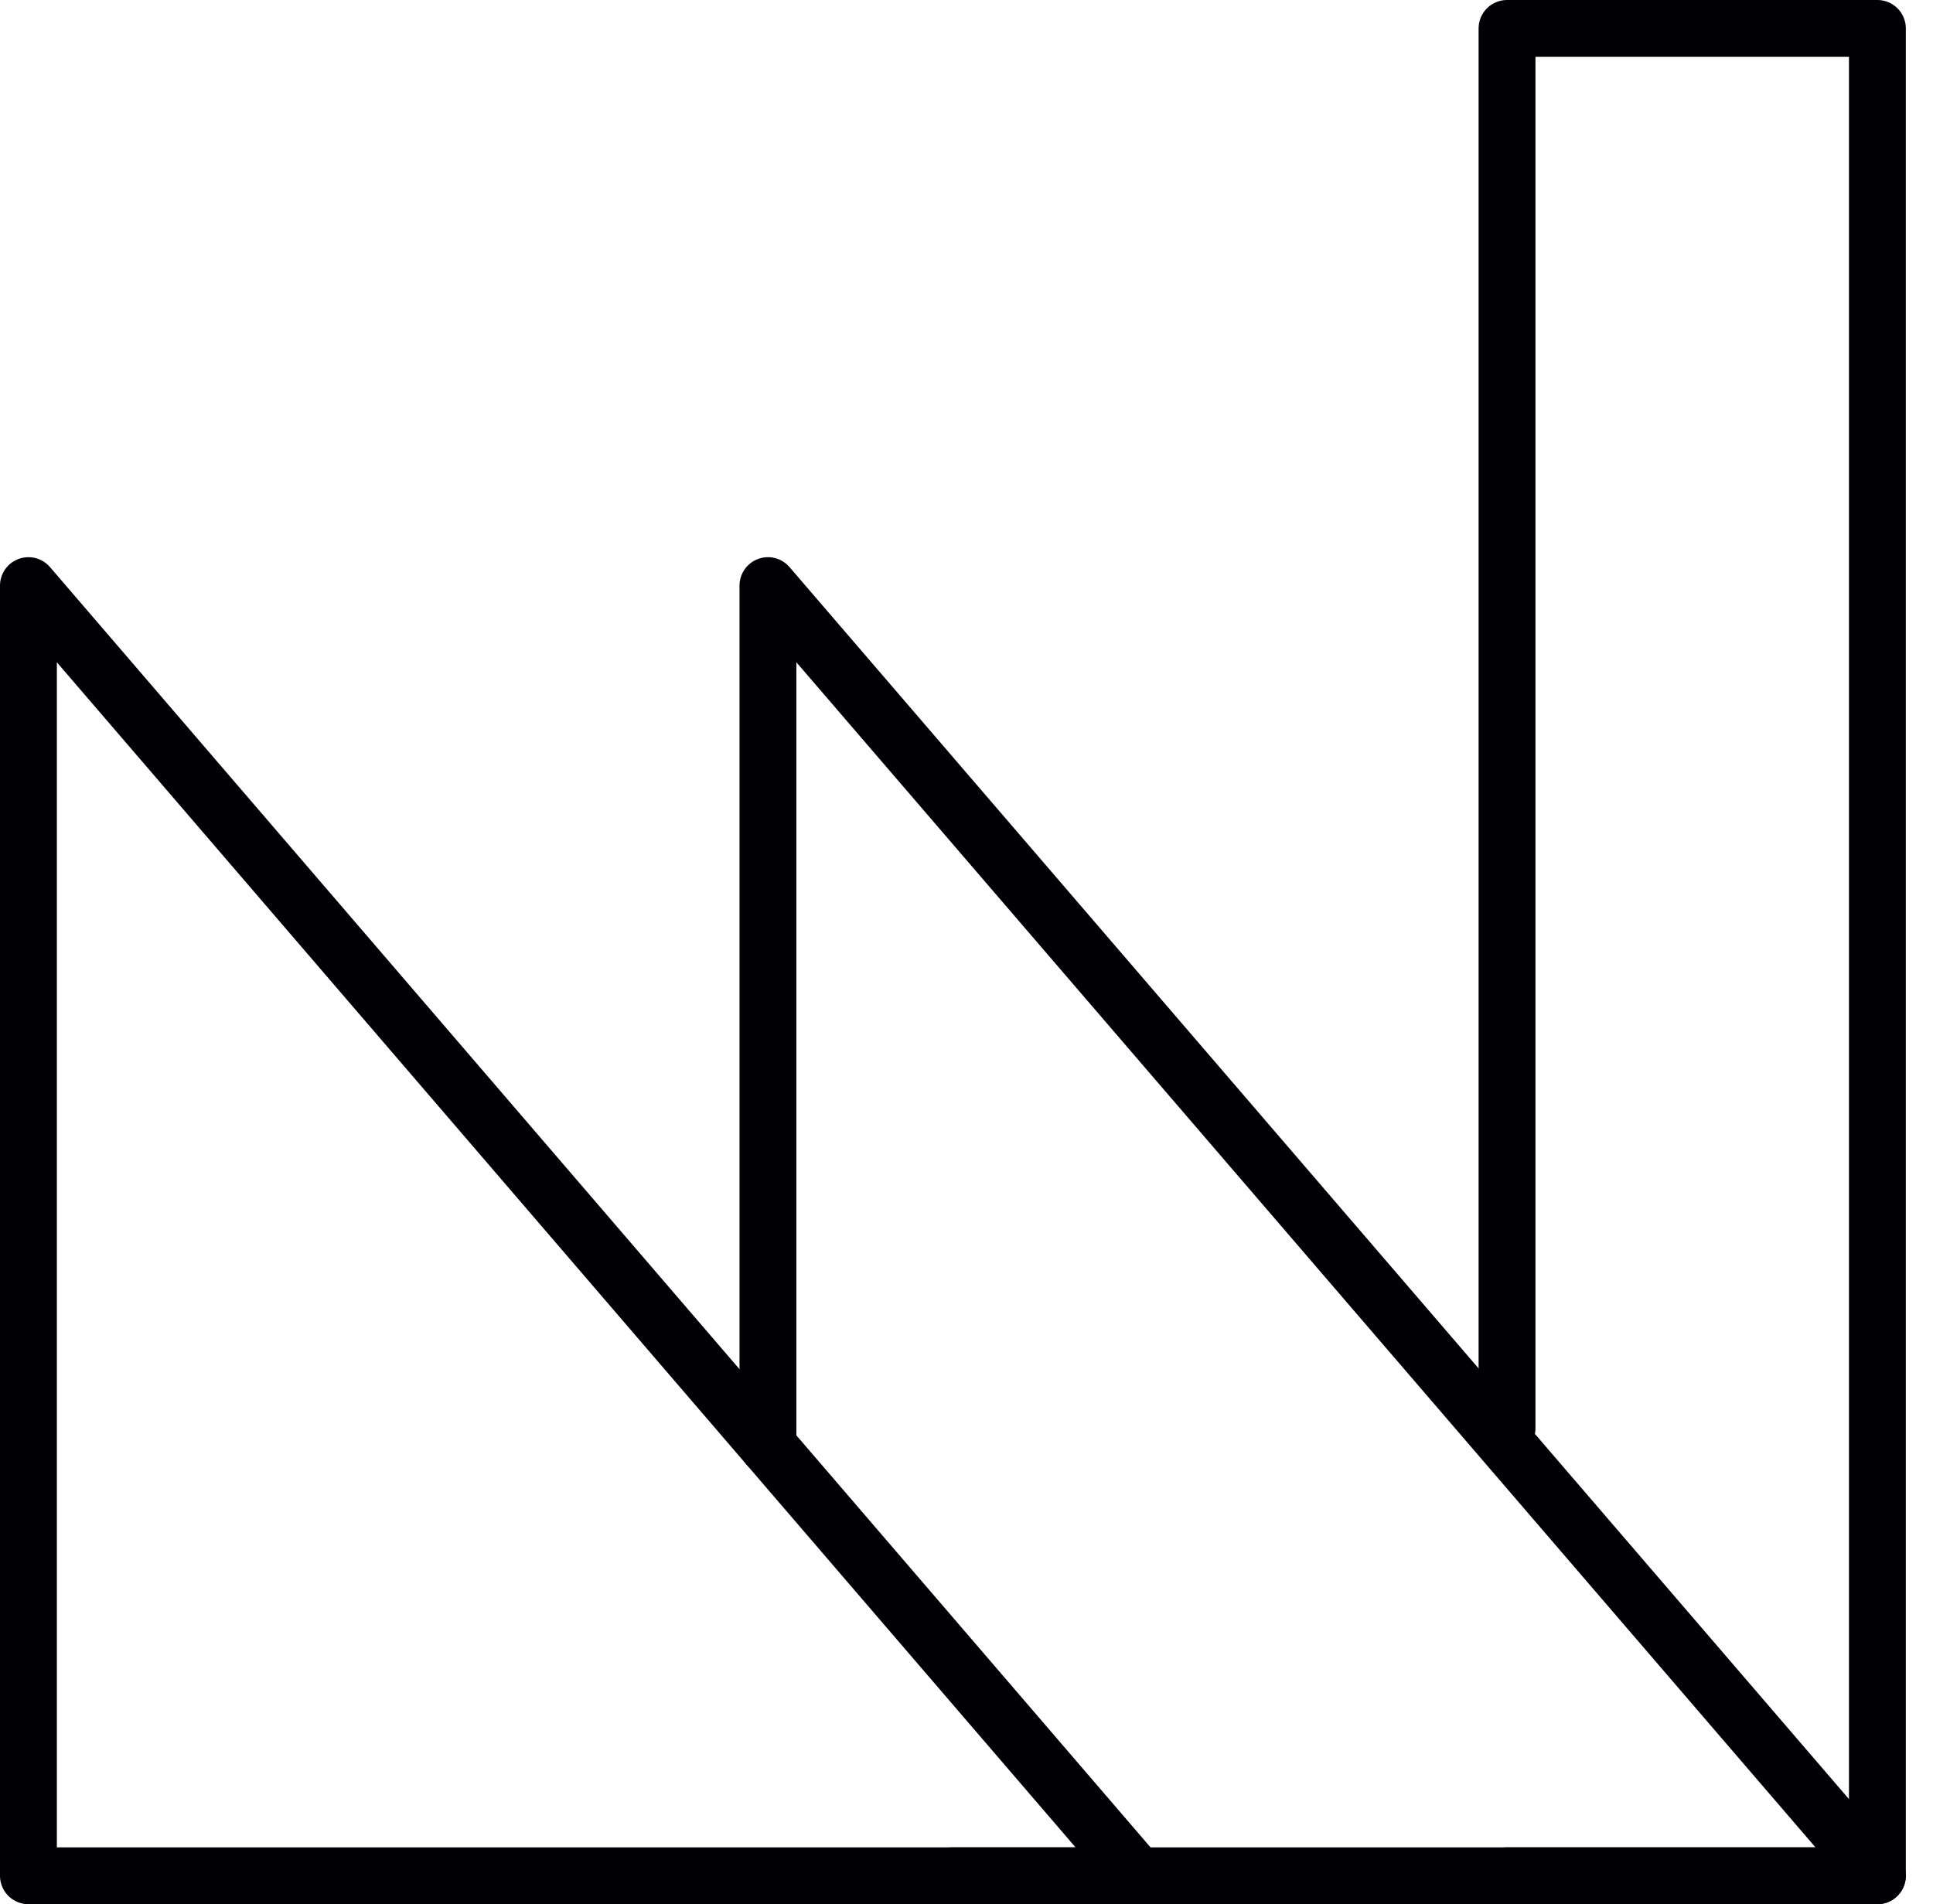
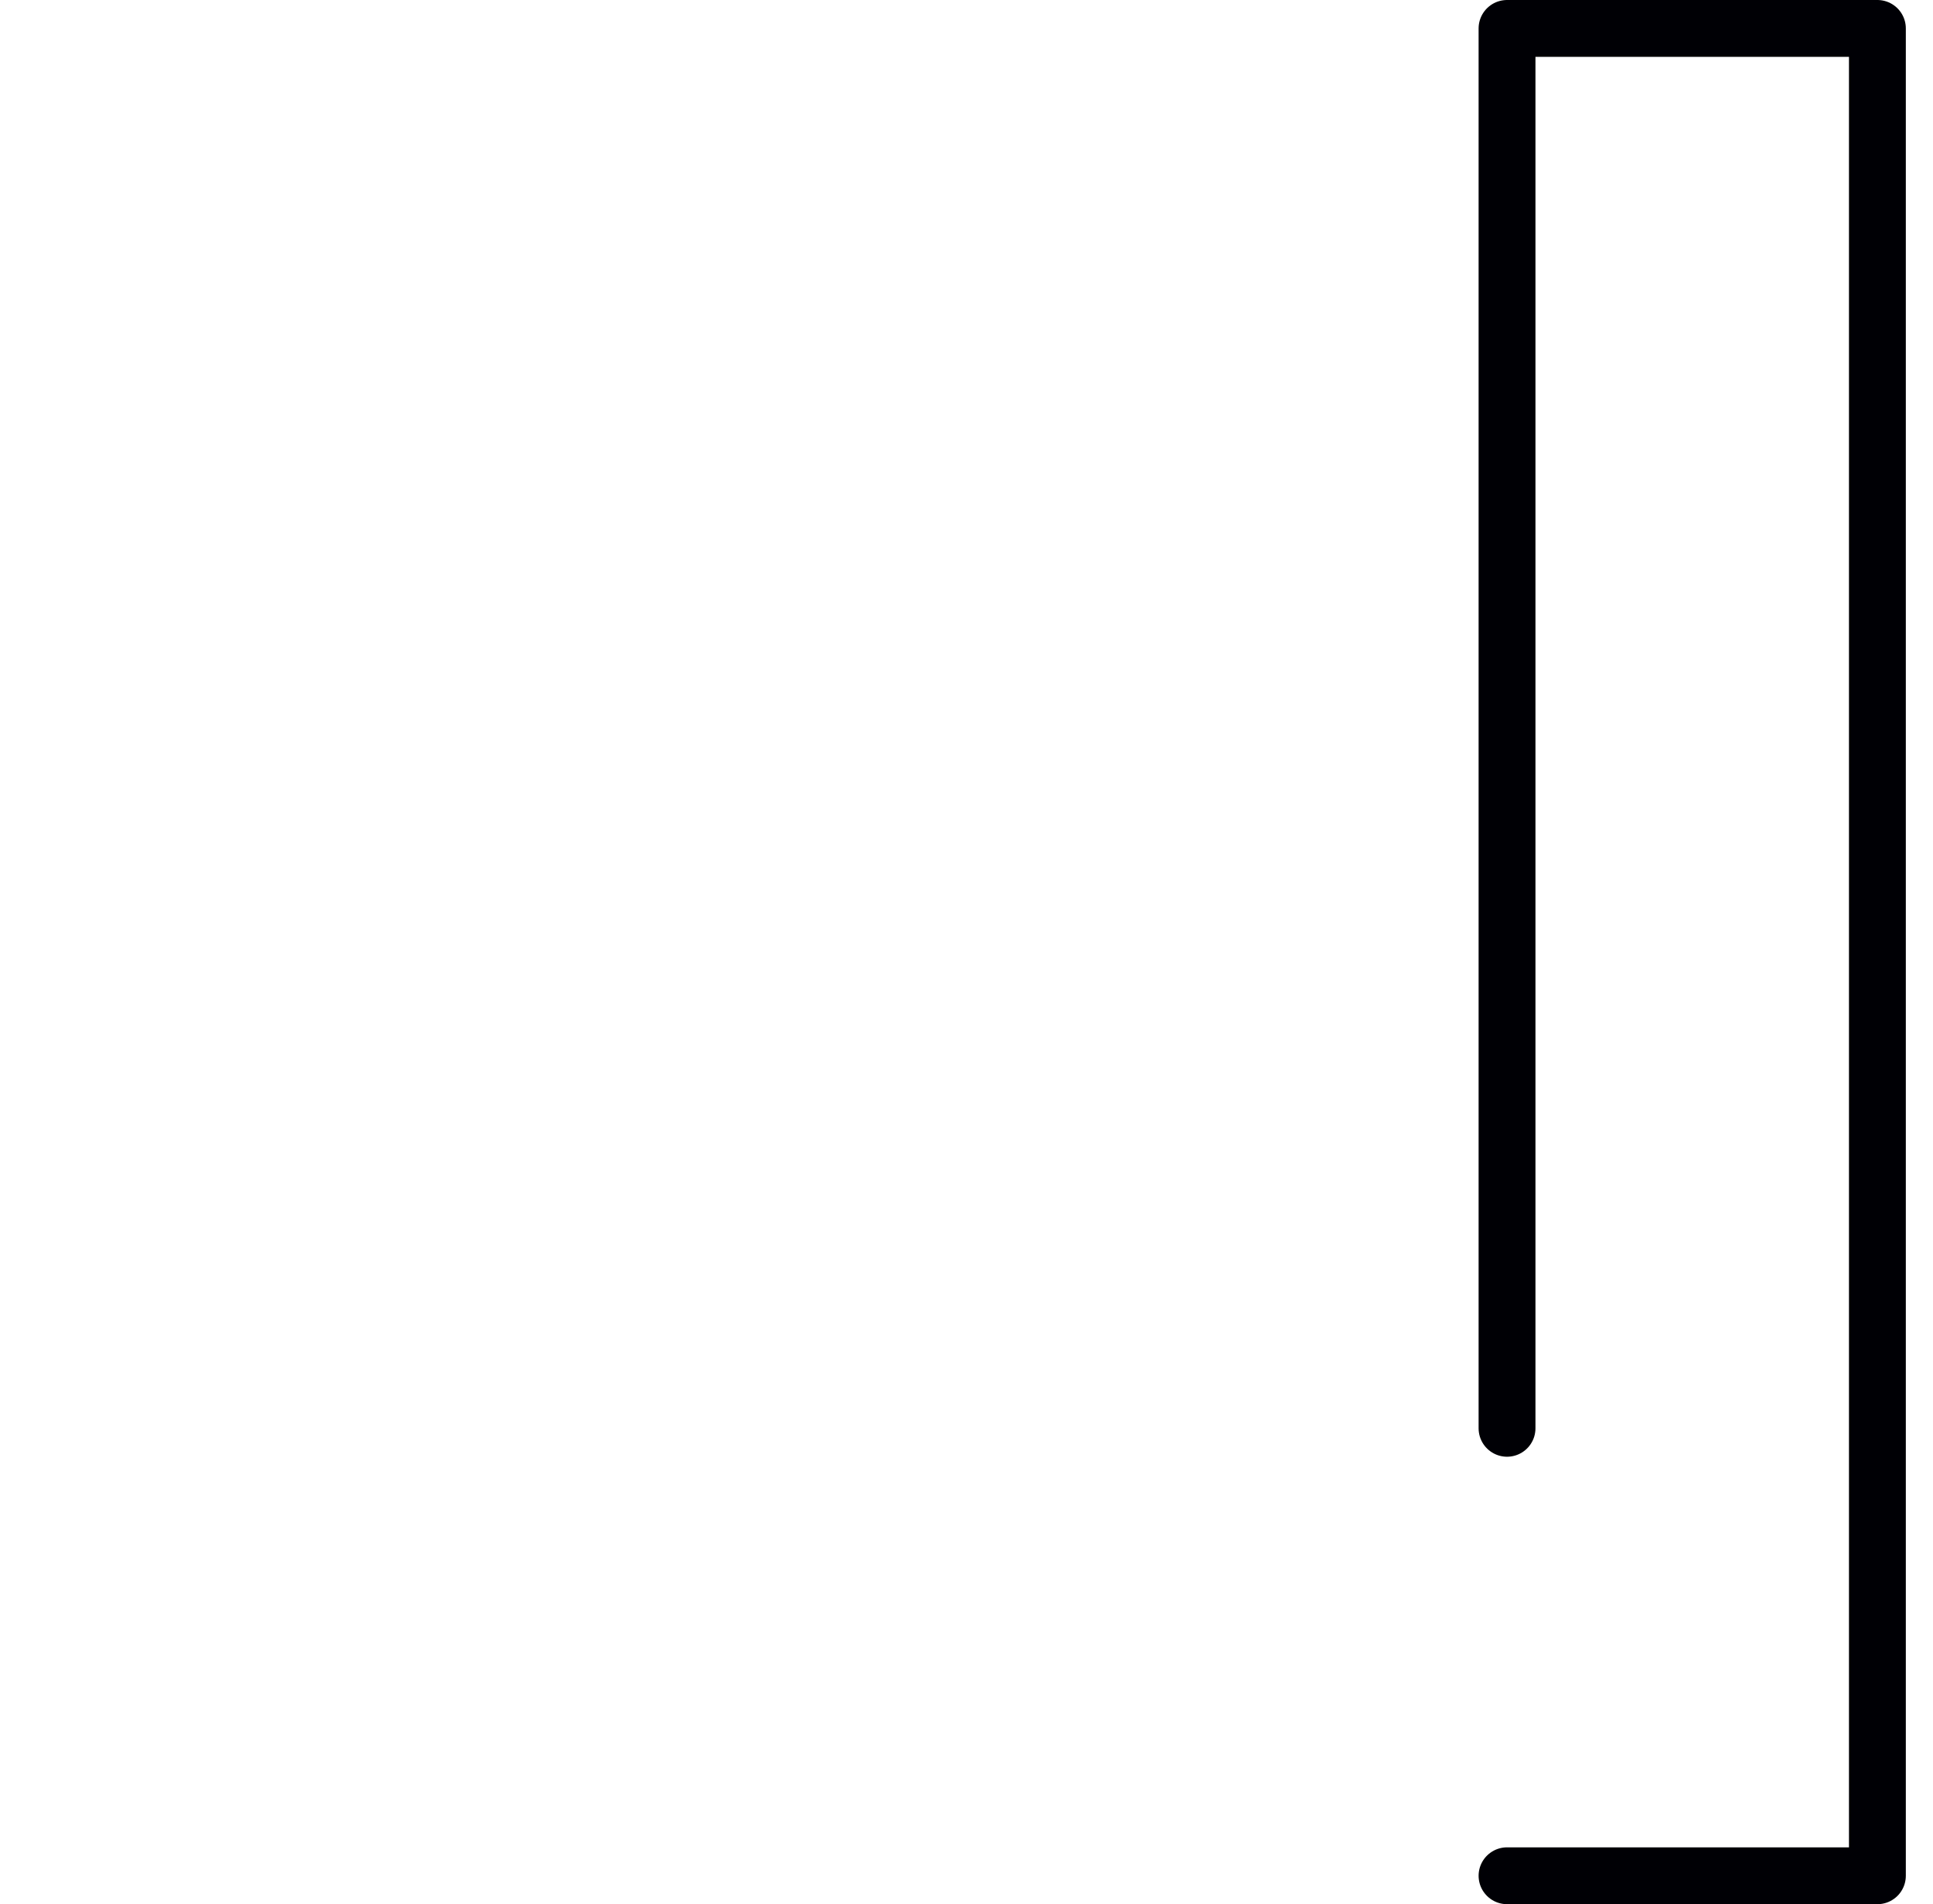
<svg xmlns="http://www.w3.org/2000/svg" width="68" height="67" viewBox="0 0 68 67" fill="none">
  <path d="M53.015 50.256V1H66.044V66H53.015" stroke="#000005" stroke-width="2" stroke-linecap="round" stroke-linejoin="round" />
-   <path d="M27.015 50.874V20.605L66.044 66H33.515" stroke="#000005" stroke-width="2" stroke-linecap="round" stroke-linejoin="round" />
-   <path fill-rule="evenodd" clip-rule="evenodd" d="M1 66V20.605L40.014 66H1Z" stroke="#000005" stroke-width="2" stroke-linecap="round" stroke-linejoin="round" />
</svg>